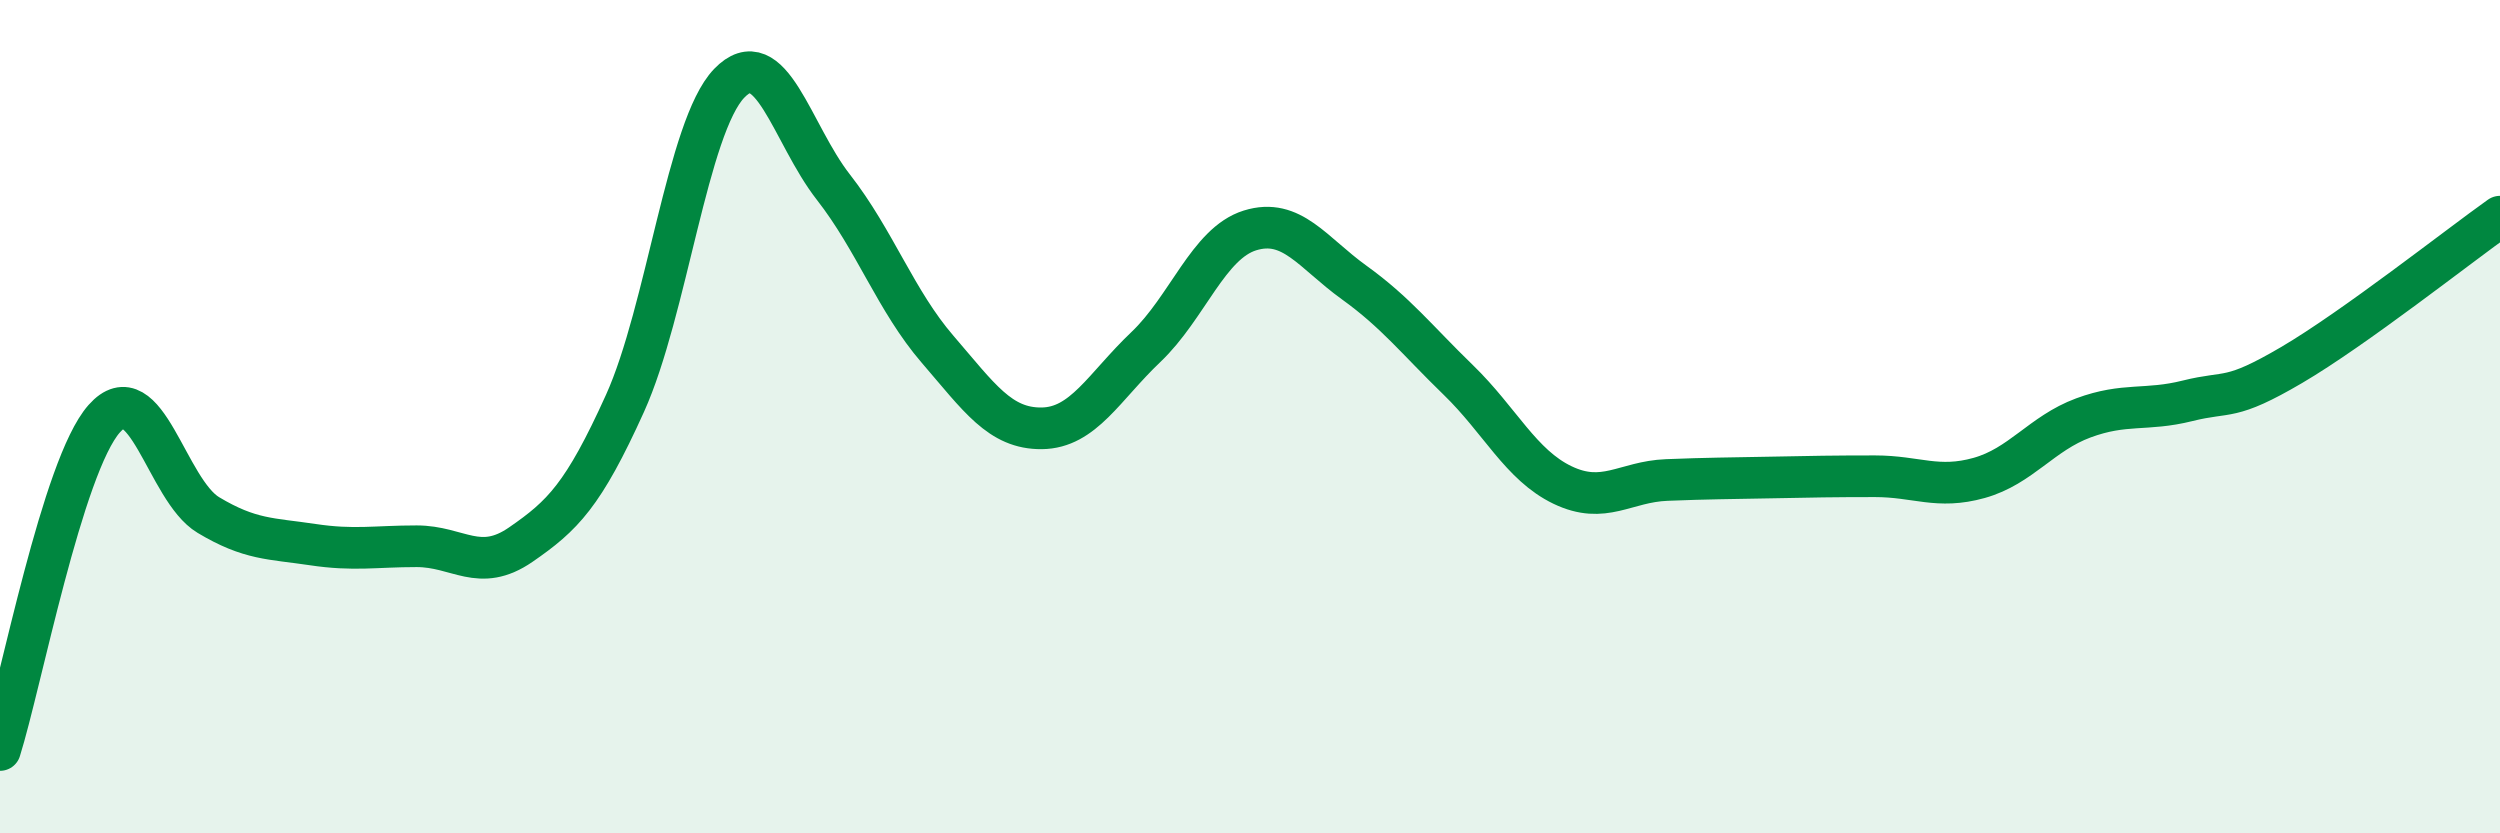
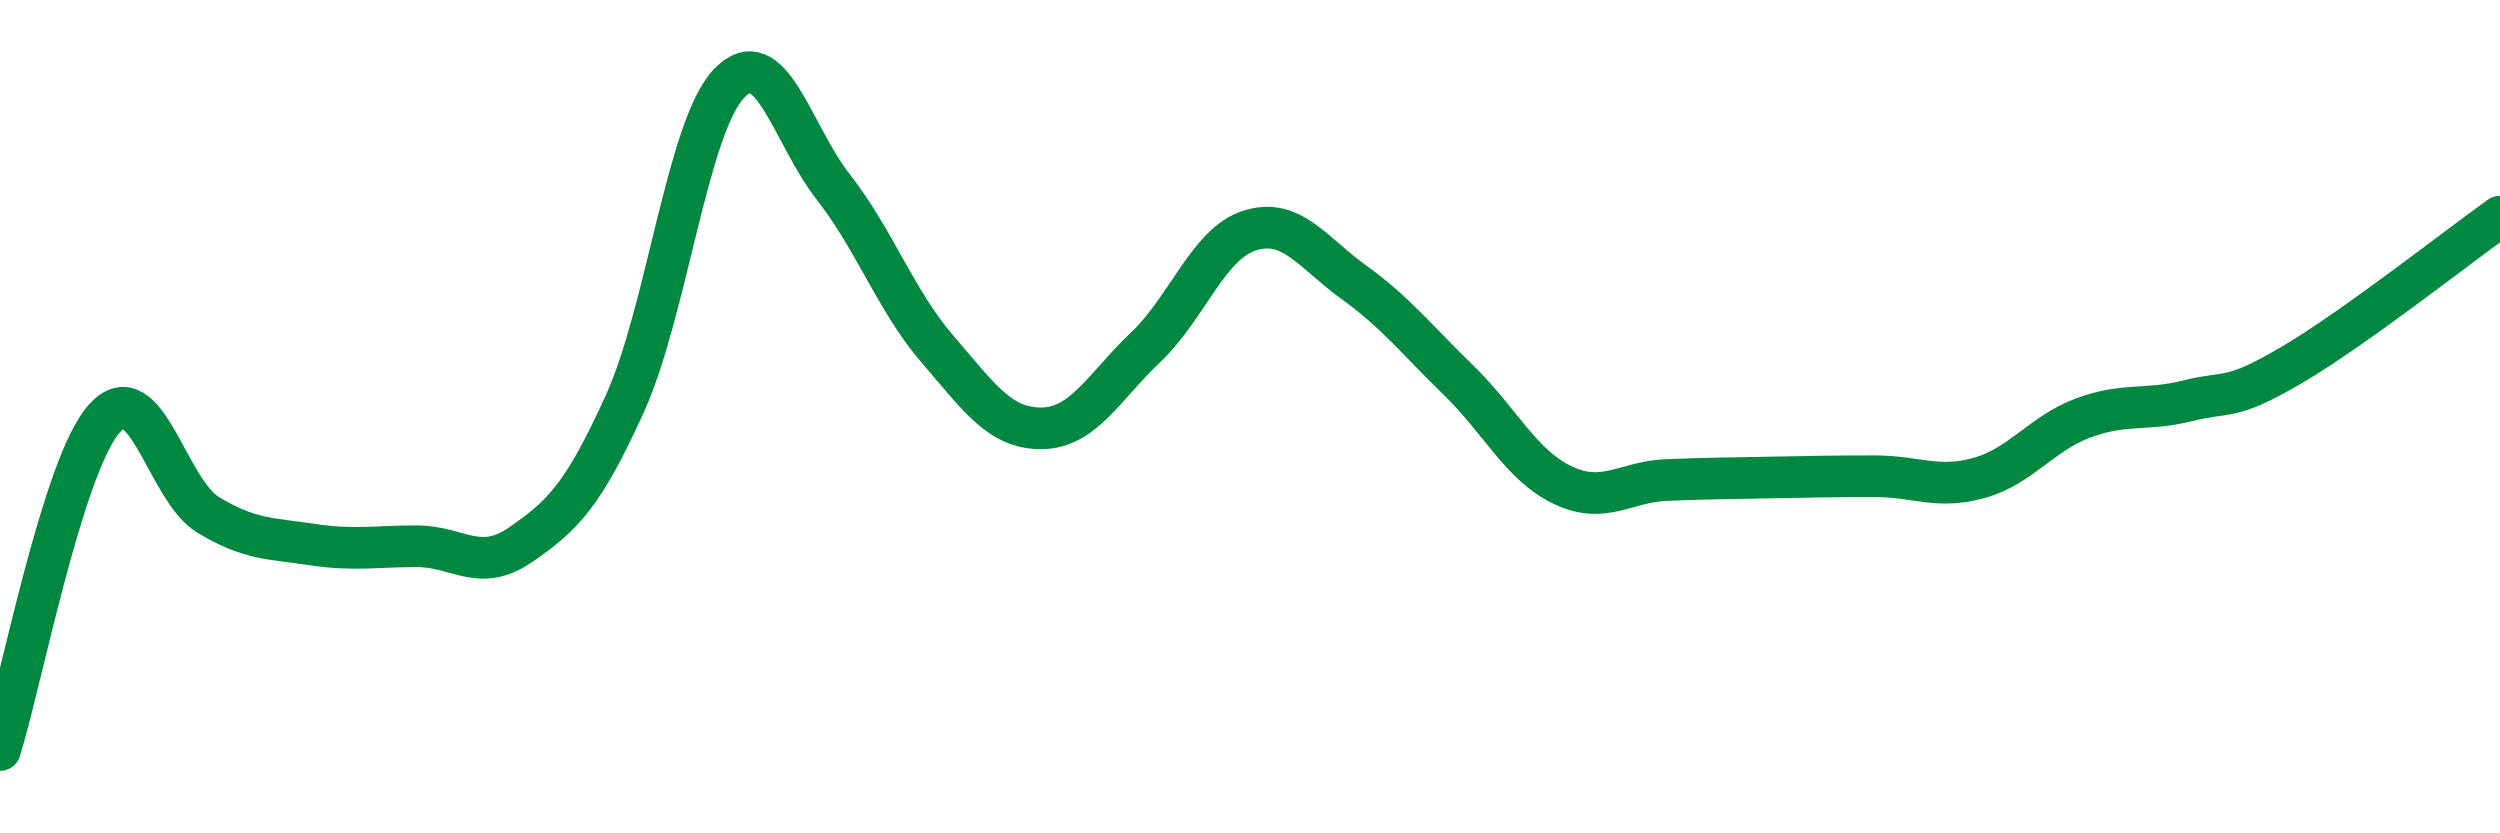
<svg xmlns="http://www.w3.org/2000/svg" width="60" height="20" viewBox="0 0 60 20">
-   <path d="M 0,18 C 0.5,16.41 1.5,11.18 2.5,10.05 C 3.5,8.92 4,11.76 5,12.36 C 6,12.96 6.5,12.92 7.5,13.07 C 8.5,13.22 9,13.11 10,13.11 C 11,13.11 11.5,13.76 12.5,13.07 C 13.5,12.38 14,11.89 15,9.68 C 16,7.47 16.5,3.04 17.5,2 C 18.5,0.96 19,3.21 20,4.49 C 21,5.77 21.5,7.22 22.5,8.38 C 23.5,9.54 24,10.29 25,10.28 C 26,10.27 26.5,9.28 27.5,8.33 C 28.5,7.38 29,5.84 30,5.53 C 31,5.22 31.5,6.06 32.5,6.78 C 33.5,7.5 34,8.15 35,9.12 C 36,10.09 36.5,11.16 37.5,11.64 C 38.5,12.12 39,11.56 40,11.52 C 41,11.48 41.5,11.48 42.5,11.46 C 43.5,11.44 44,11.43 45,11.43 C 46,11.43 46.5,11.75 47.5,11.47 C 48.5,11.19 49,10.4 50,10.03 C 51,9.66 51.5,9.87 52.5,9.62 C 53.5,9.37 53.5,9.64 55,8.76 C 56.5,7.88 59,5.91 60,5.2L60 20L0 20Z" fill="#008740" opacity="0.1" stroke-linecap="round" stroke-linejoin="round" />
  <path d="M 0,18 C 0.5,16.41 1.5,11.18 2.5,10.05 C 3.5,8.92 4,11.76 5,12.36 C 6,12.96 6.5,12.92 7.5,13.07 C 8.5,13.22 9,13.11 10,13.11 C 11,13.11 11.5,13.76 12.5,13.07 C 13.5,12.38 14,11.89 15,9.68 C 16,7.47 16.5,3.04 17.5,2 C 18.5,0.96 19,3.21 20,4.49 C 21,5.77 21.5,7.22 22.5,8.38 C 23.5,9.54 24,10.29 25,10.28 C 26,10.27 26.5,9.28 27.5,8.33 C 28.5,7.38 29,5.84 30,5.53 C 31,5.22 31.5,6.06 32.5,6.78 C 33.5,7.5 34,8.15 35,9.12 C 36,10.09 36.5,11.16 37.5,11.64 C 38.5,12.12 39,11.56 40,11.52 C 41,11.48 41.5,11.48 42.5,11.46 C 43.5,11.44 44,11.43 45,11.43 C 46,11.43 46.5,11.75 47.5,11.47 C 48.5,11.19 49,10.4 50,10.03 C 51,9.66 51.5,9.87 52.5,9.62 C 53.5,9.37 53.5,9.64 55,8.76 C 56.5,7.88 59,5.91 60,5.2" stroke="#008740" stroke-width="1" fill="none" stroke-linecap="round" stroke-linejoin="round" />
</svg>